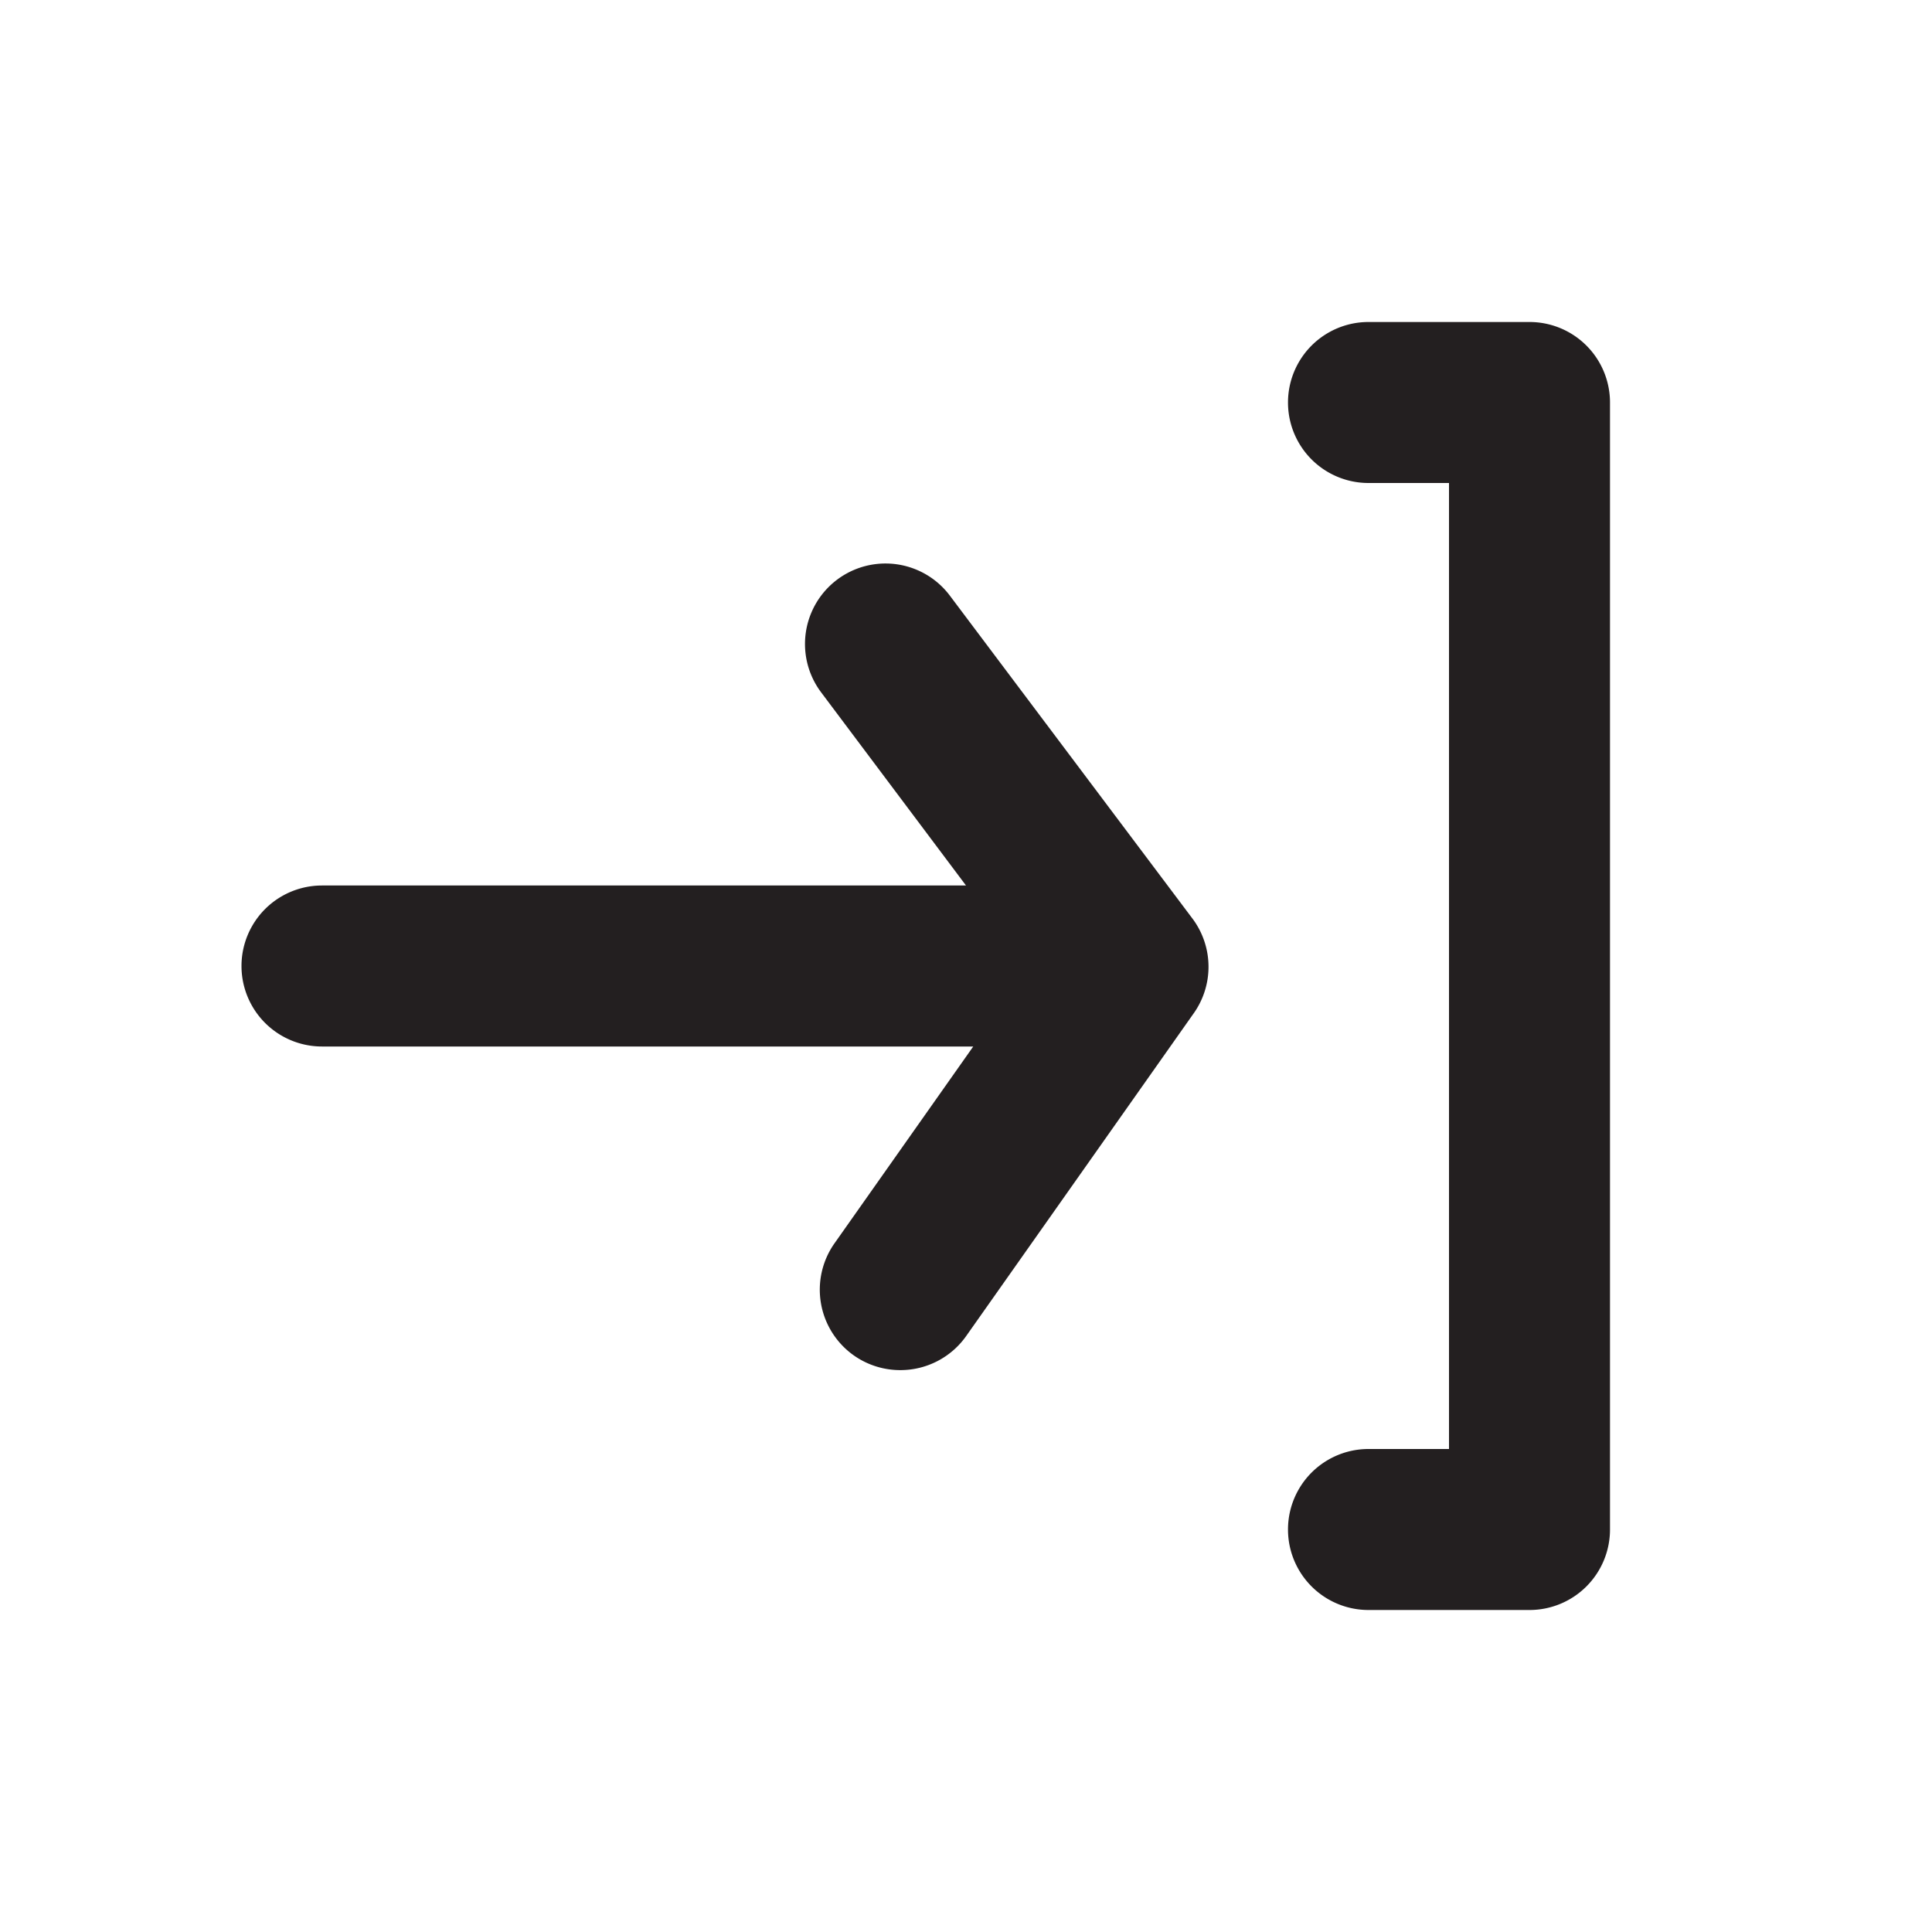
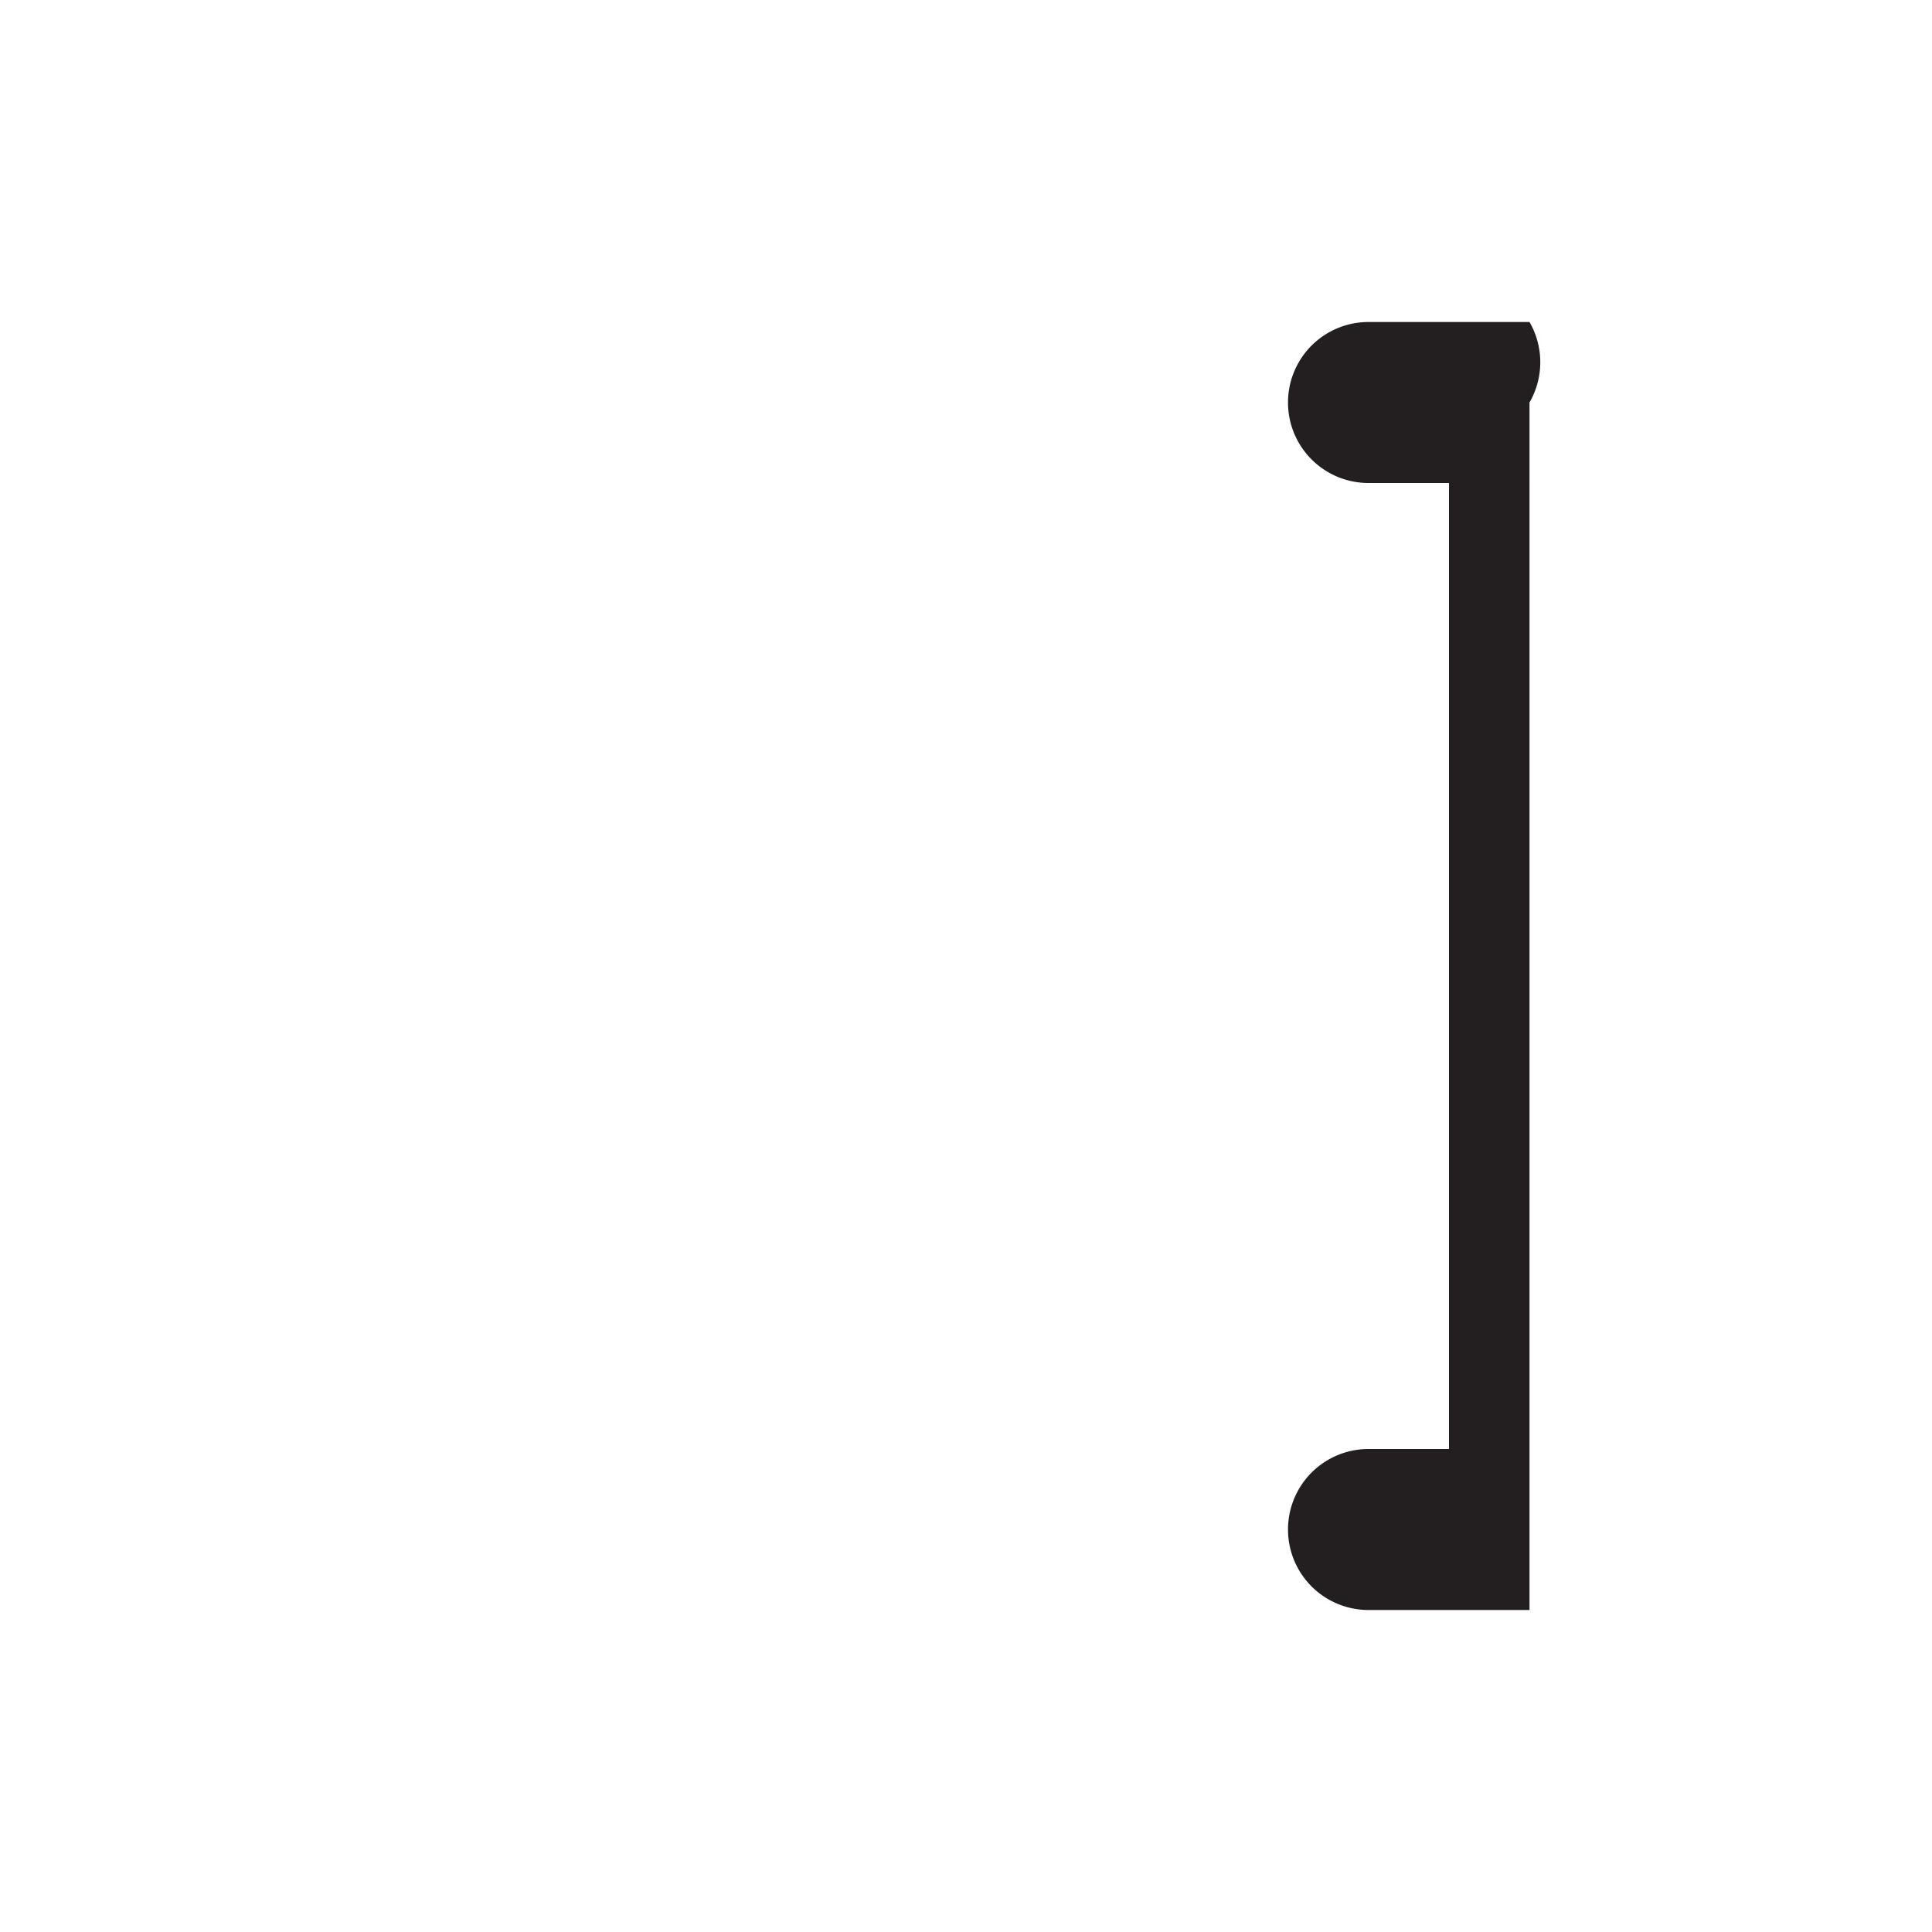
<svg xmlns="http://www.w3.org/2000/svg" viewBox="0 0 24 24">
  <defs>
    <style>.cls-1{fill:#fff;opacity:0;}.cls-2{fill:#231f20;}</style>
  </defs>
  <title>log-in</title>
  <g id="Layer_2" data-name="Layer 2">
    <g id="log-in">
      <g id="log-in-2" data-name="log-in">
        <rect class="cls-1" width="24" height="24" transform="translate(0 24) rotate(-90)" />
-         <path class="cls-2" d="M19,4H17a1,1,0,0,0,0,2h1V18H17a1,1,0,0,0,0,2h2a1,1,0,0,0,1-1V5A1,1,0,0,0,19,4Z" />
-         <path class="cls-2" d="M11.8,7.4a1,1,0,0,0-1.6,1.2L12,11H4a1,1,0,0,0,0,2h8l.09,0-1.72,2.44a1,1,0,0,0,.24,1.4,1,1,0,0,0,.58.18,1,1,0,0,0,.81-.42l2.82-4a1,1,0,0,0,0-1.18Z" />
+         <path class="cls-2" d="M19,4H17a1,1,0,0,0,0,2h1V18H17a1,1,0,0,0,0,2h2V5A1,1,0,0,0,19,4Z" />
      </g>
    </g>
  </g>
</svg>